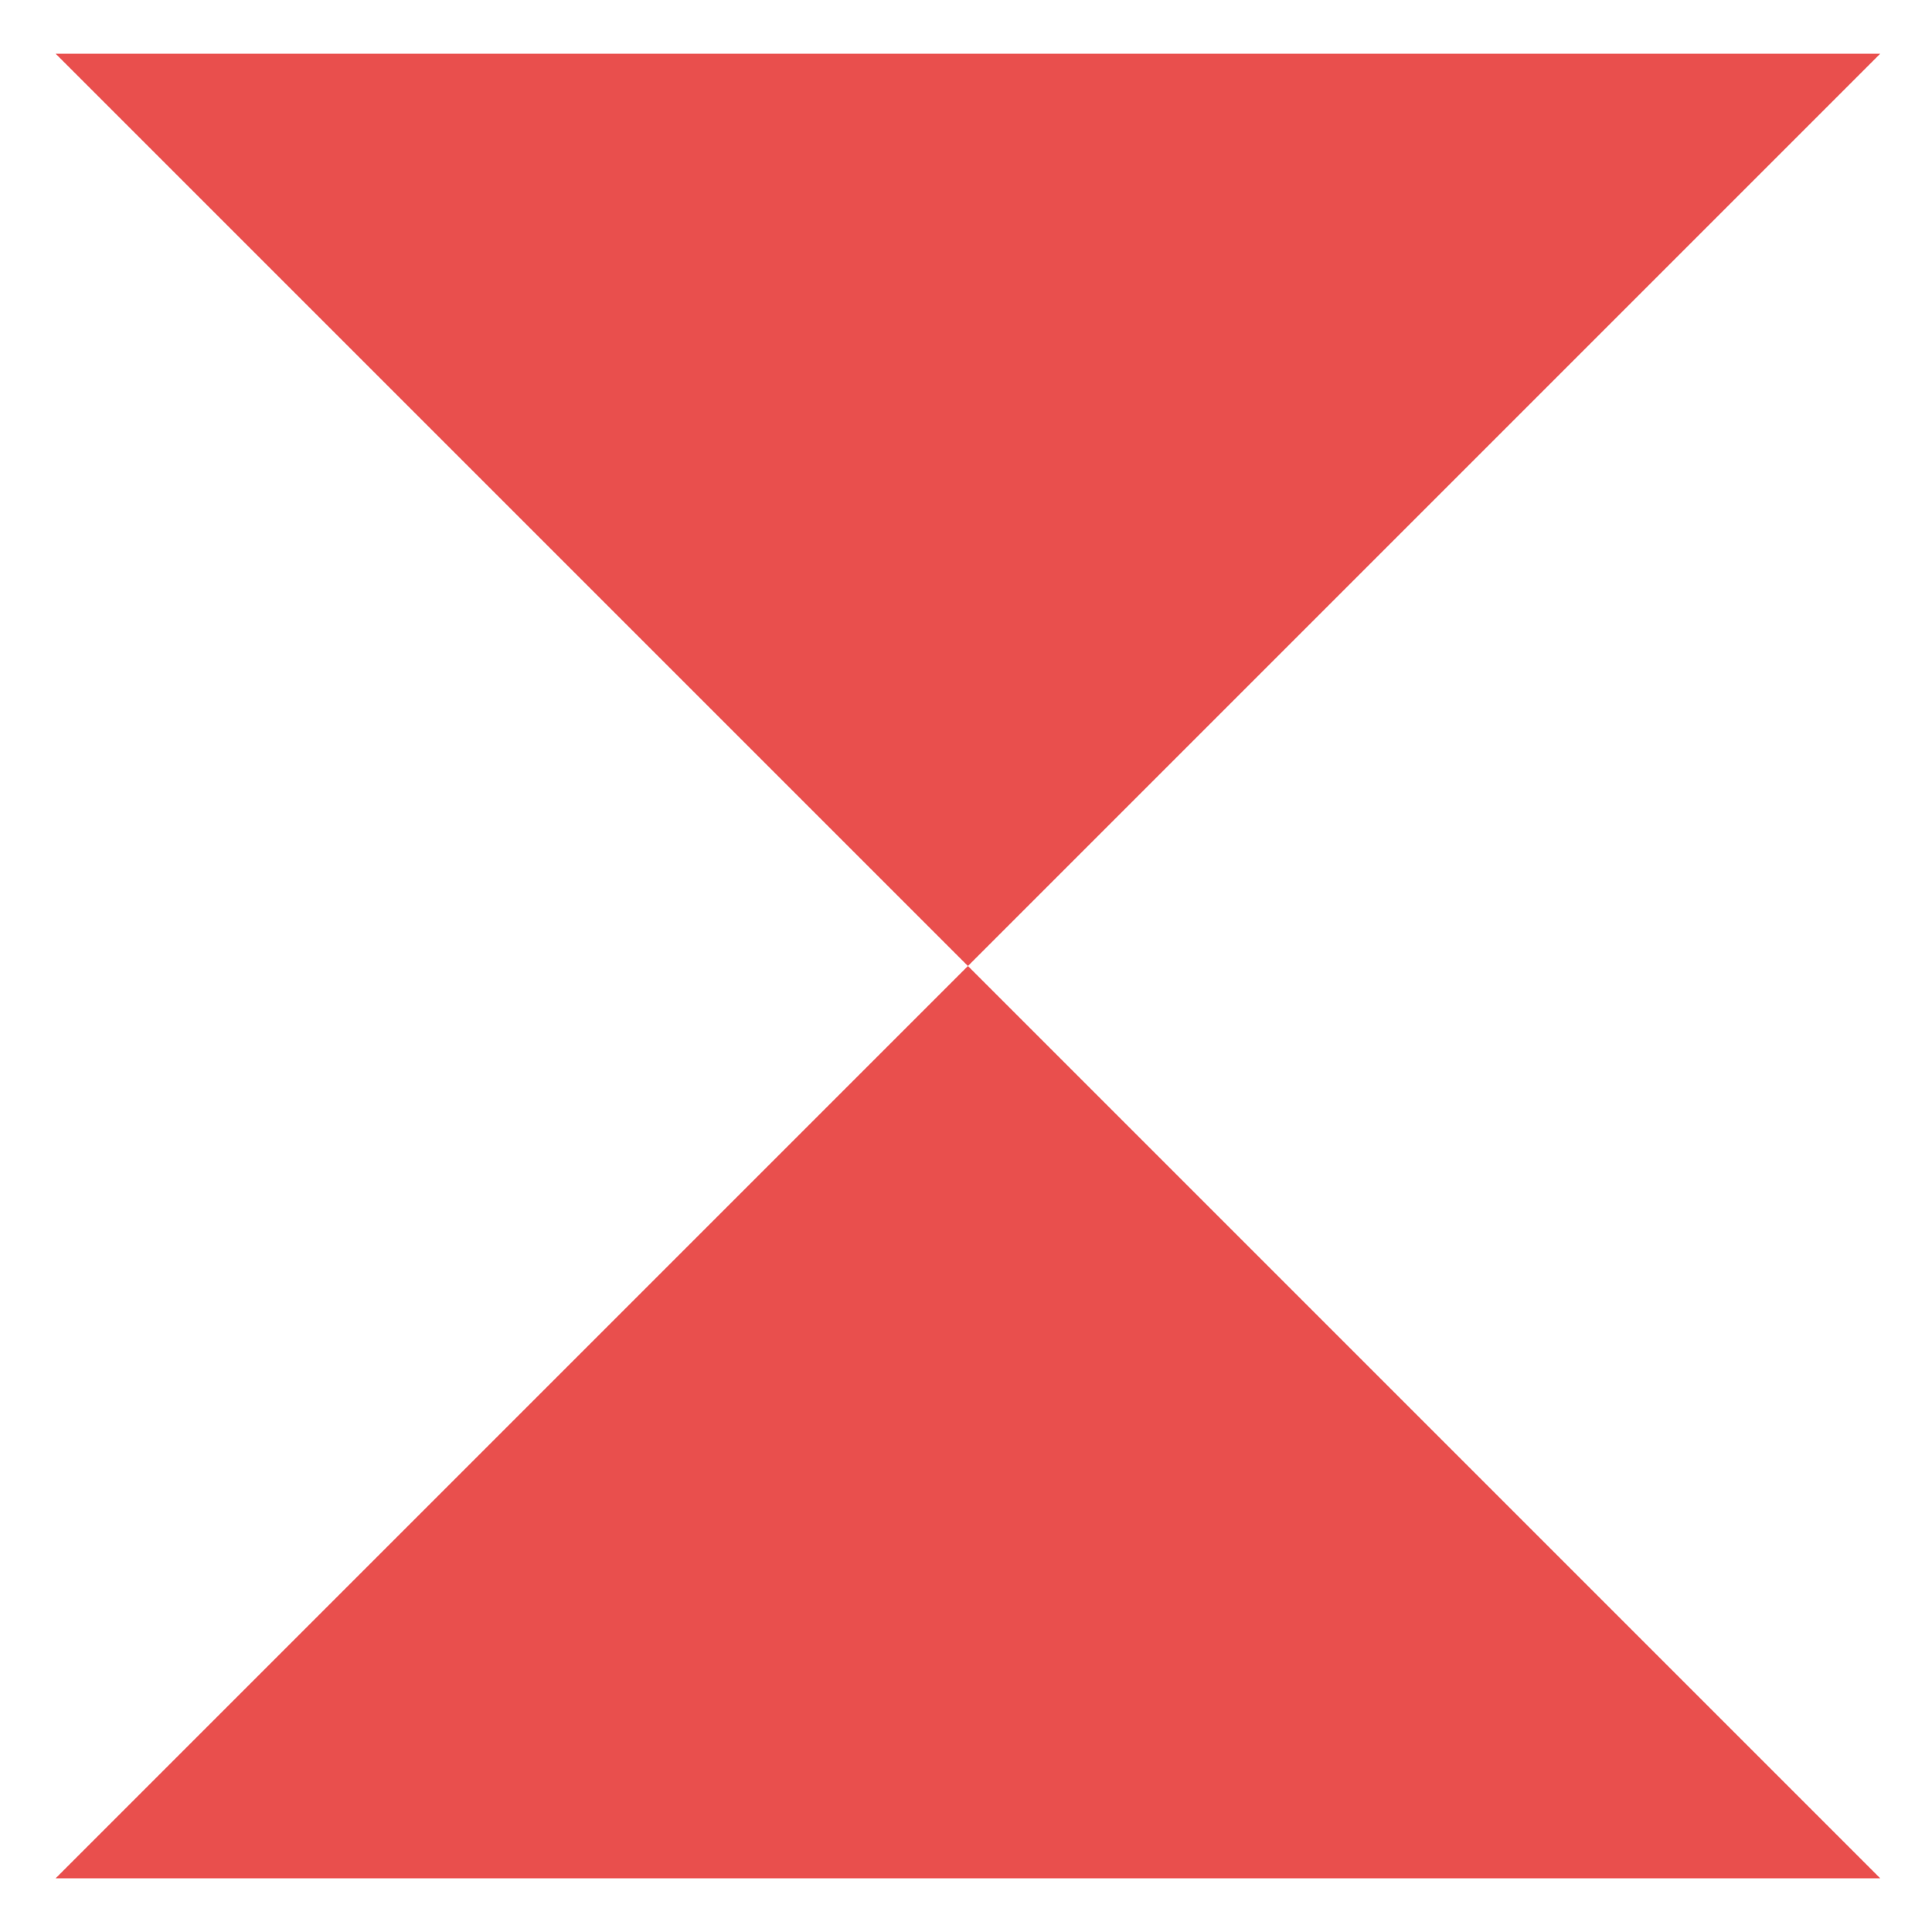
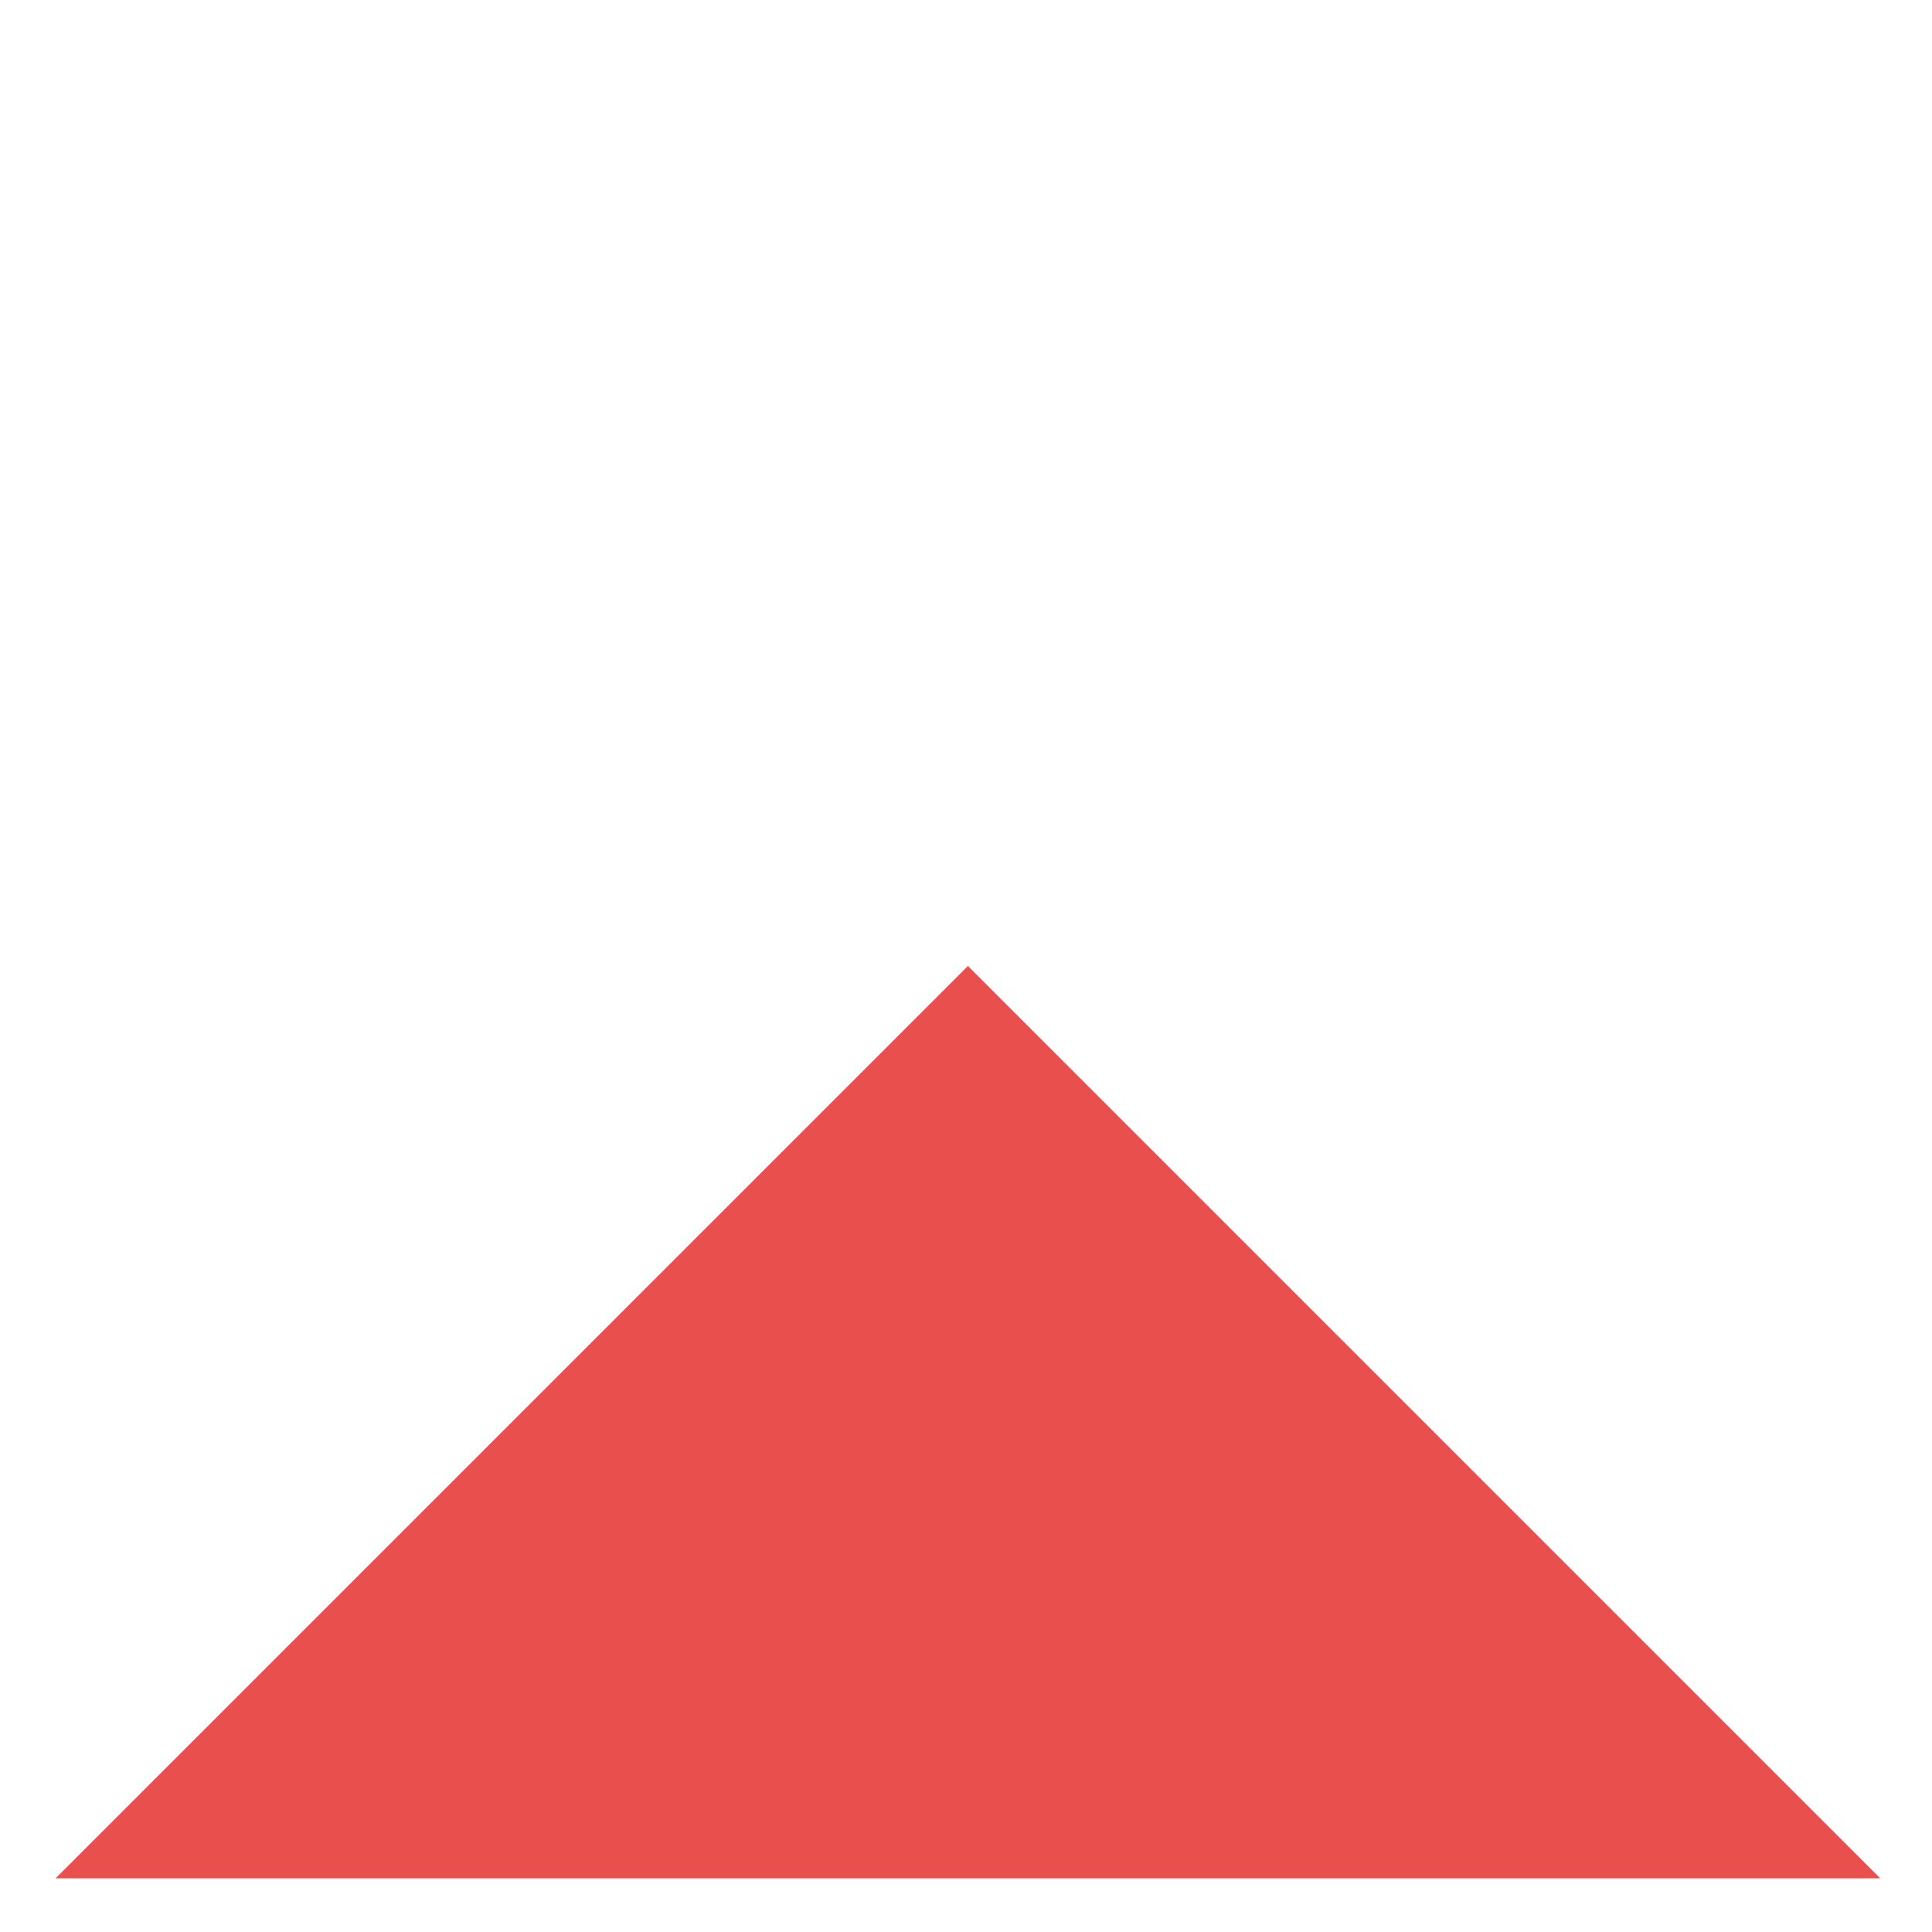
<svg xmlns="http://www.w3.org/2000/svg" id="Capa_1" version="1.1" viewBox="0 0 500 500">
  <defs>
    <style>
      .st0 {
        fill: #e94f4d;
      }
    </style>
  </defs>
-   <polygon class="st0" points="486.6 13.9 250.5 250 14.4 13.9 486.6 13.9" />
  <polygon class="st0" points="486.6 486.1 14.4 486.1 250.5 250 486.6 486.1" />
</svg>